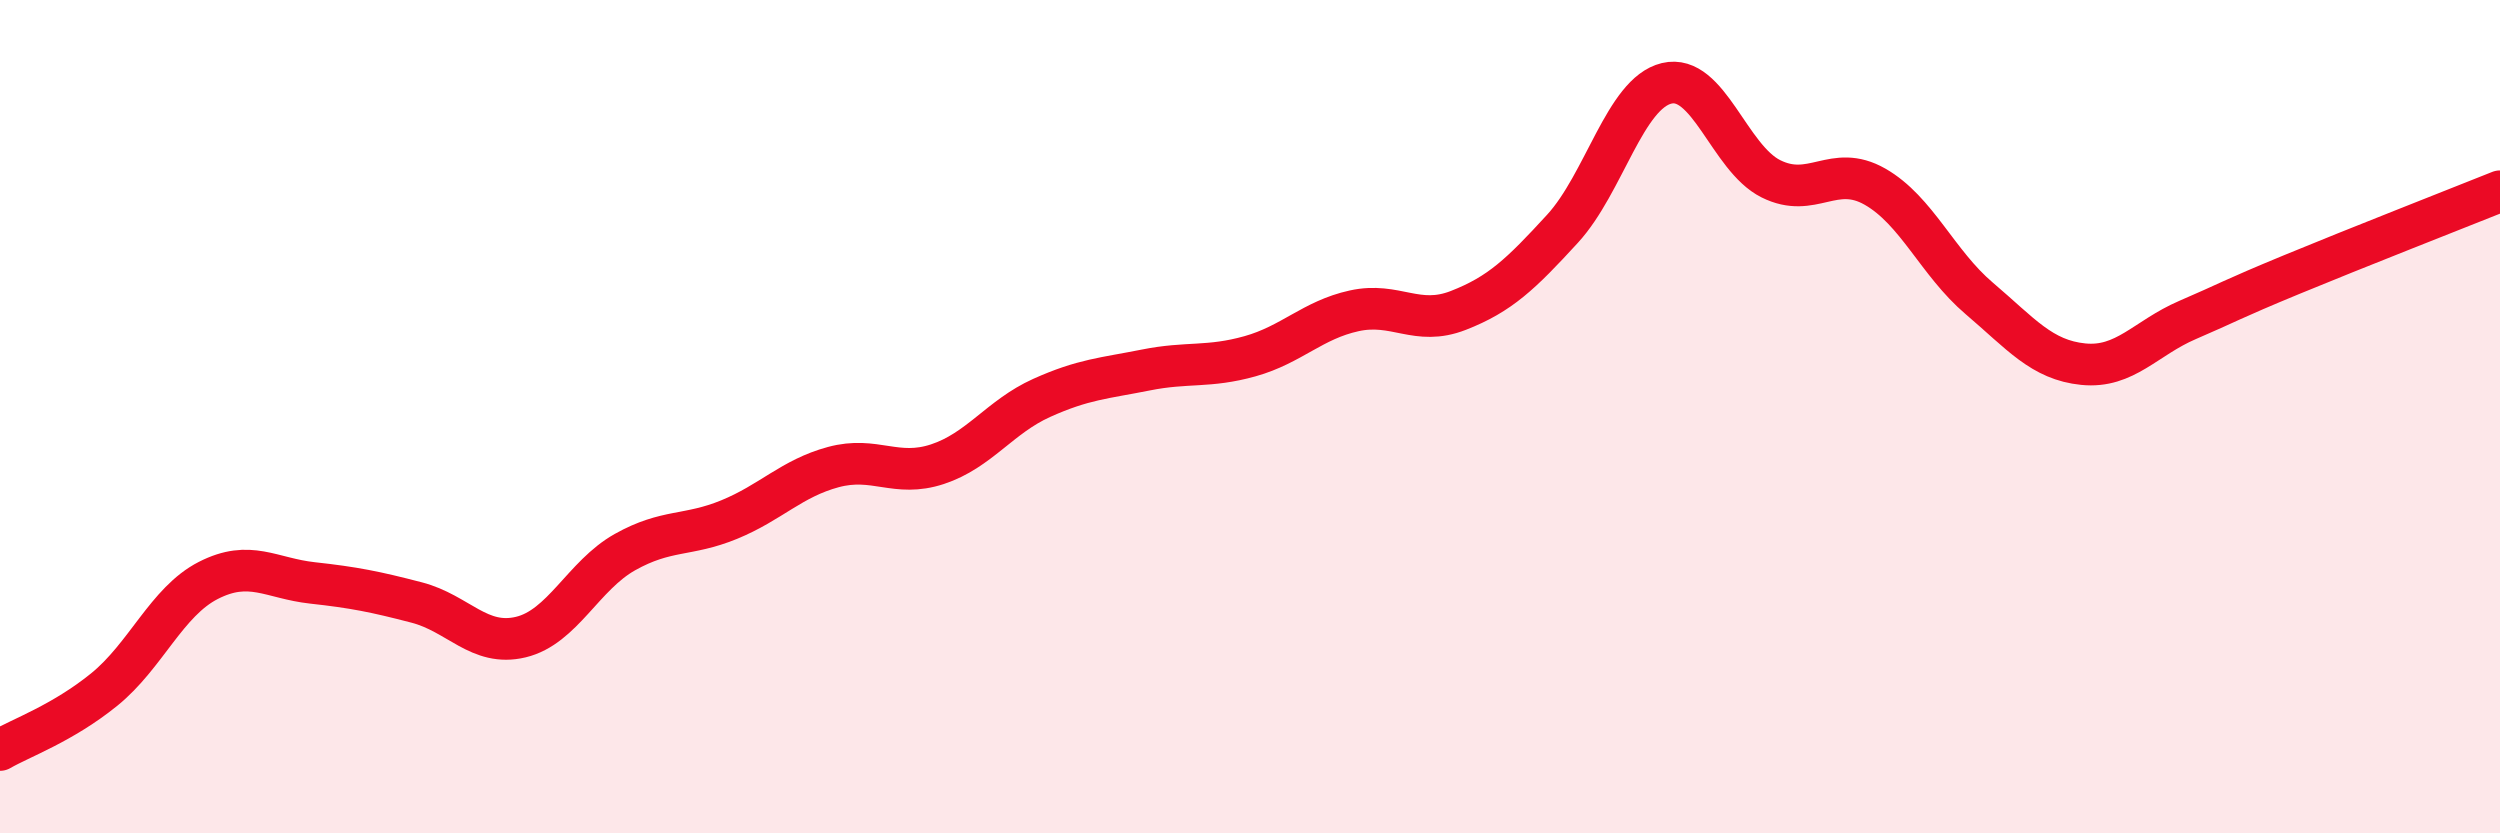
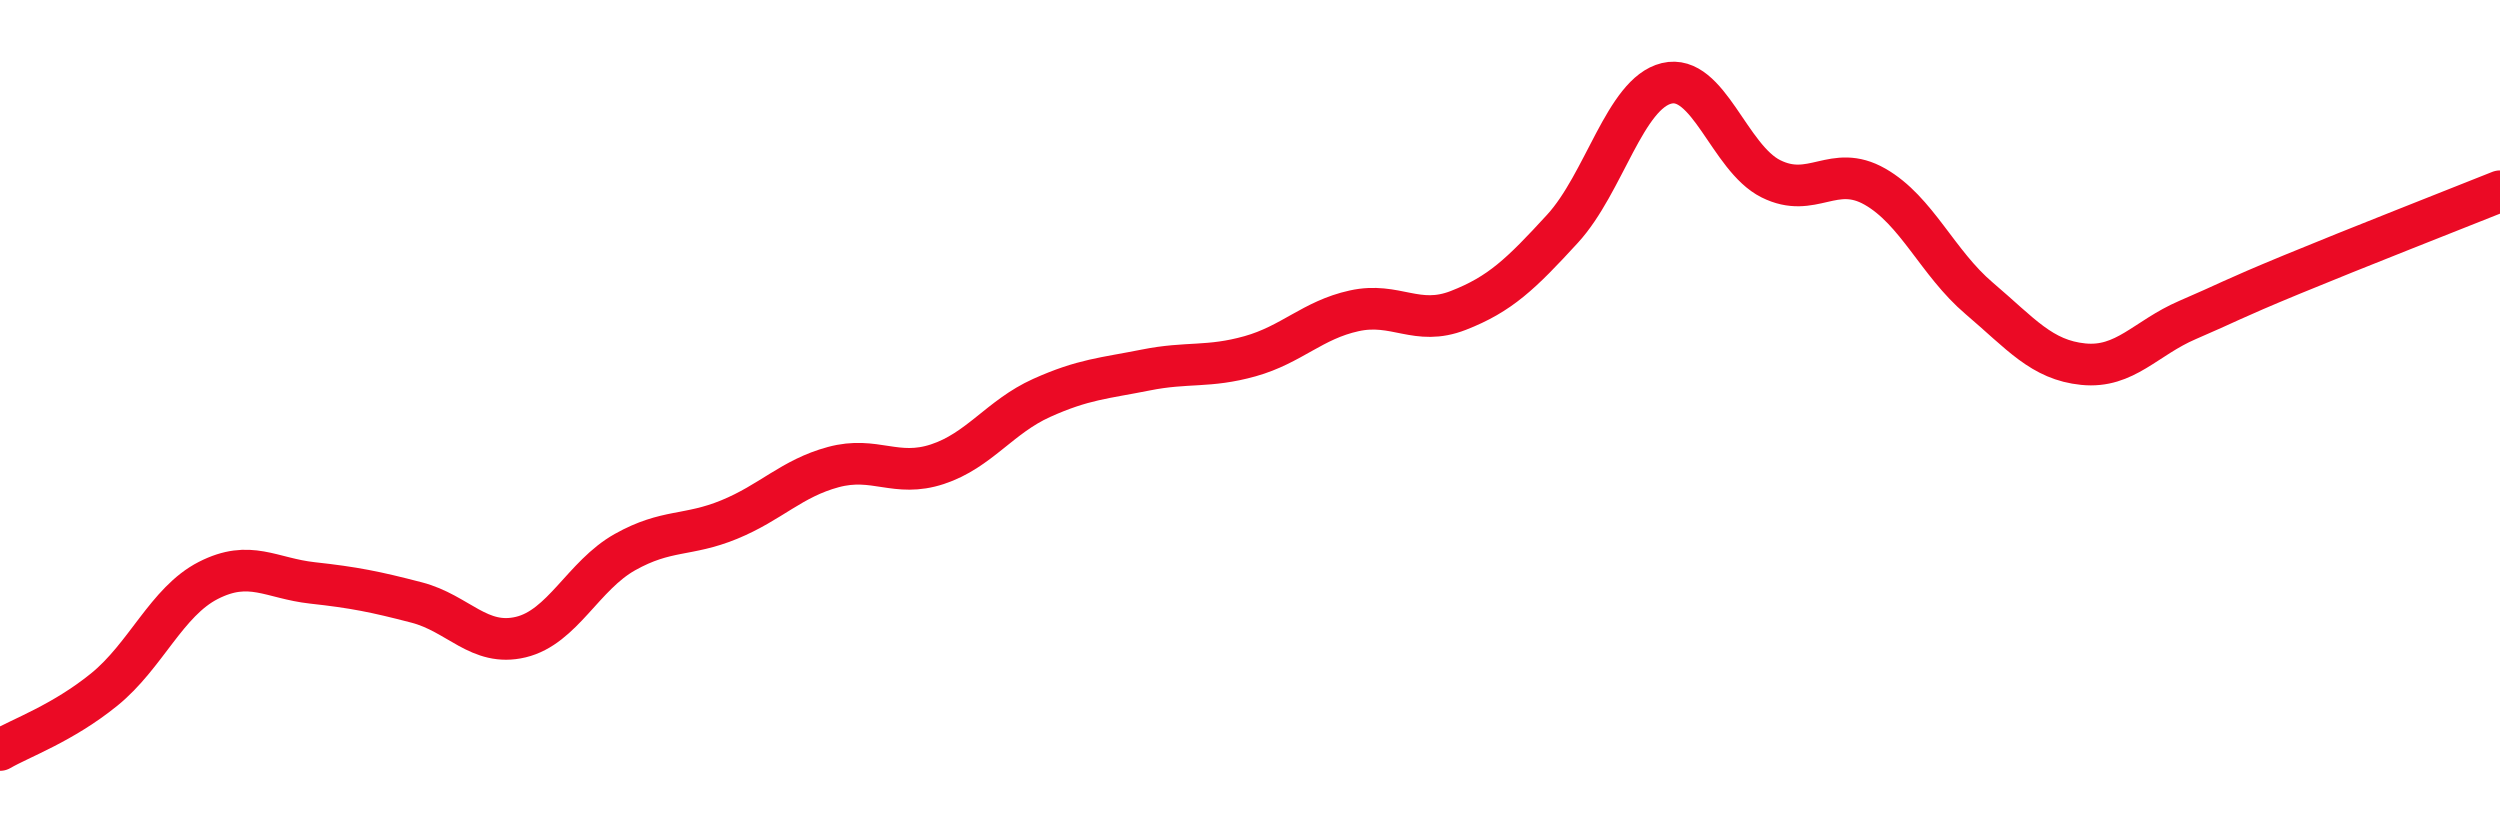
<svg xmlns="http://www.w3.org/2000/svg" width="60" height="20" viewBox="0 0 60 20">
-   <path d="M 0,18 C 0.5,17.71 1.5,17.36 2.5,16.55 C 3.5,15.74 4,14.44 5,13.93 C 6,13.42 6.5,13.88 7.5,13.99 C 8.5,14.1 9,14.2 10,14.46 C 11,14.72 11.5,15.53 12.5,15.29 C 13.5,15.05 14,13.81 15,13.25 C 16,12.69 16.5,12.88 17.5,12.47 C 18.5,12.06 19,11.48 20,11.21 C 21,10.94 21.5,11.47 22.5,11.14 C 23.5,10.81 24,10 25,9.55 C 26,9.1 26.5,9.08 27.5,8.88 C 28.5,8.68 29,8.83 30,8.55 C 31,8.27 31.5,7.68 32.5,7.46 C 33.5,7.24 34,7.84 35,7.45 C 36,7.06 36.5,6.58 37.5,5.49 C 38.5,4.4 39,2.24 40,2 C 41,1.76 41.5,3.79 42.5,4.29 C 43.5,4.79 44,3.91 45,4.48 C 46,5.05 46.5,6.31 47.5,7.16 C 48.5,8.01 49,8.64 50,8.74 C 51,8.84 51.5,8.11 52.5,7.68 C 53.5,7.25 53.5,7.21 55,6.59 C 56.5,5.97 59,4.99 60,4.59L60 20L0 20Z" fill="#EB0A25" opacity="0.1" stroke-linecap="round" stroke-linejoin="round" />
  <path d="M 0,18 C 0.5,17.71 1.5,17.36 2.5,16.55 C 3.5,15.74 4,14.44 5,13.93 C 6,13.42 6.5,13.88 7.5,13.99 C 8.5,14.1 9,14.2 10,14.46 C 11,14.72 11.5,15.53 12.5,15.29 C 13.5,15.05 14,13.81 15,13.25 C 16,12.69 16.5,12.88 17.5,12.47 C 18.5,12.06 19,11.48 20,11.21 C 21,10.94 21.5,11.47 22.5,11.14 C 23.5,10.81 24,10 25,9.55 C 26,9.1 26.5,9.08 27.5,8.88 C 28.5,8.68 29,8.83 30,8.55 C 31,8.27 31.5,7.68 32.5,7.46 C 33.5,7.24 34,7.84 35,7.45 C 36,7.06 36.5,6.58 37.5,5.49 C 38.5,4.4 39,2.24 40,2 C 41,1.76 41.5,3.79 42.5,4.29 C 43.5,4.79 44,3.91 45,4.48 C 46,5.05 46.5,6.31 47.5,7.16 C 48.5,8.01 49,8.64 50,8.74 C 51,8.84 51.5,8.11 52.5,7.68 C 53.5,7.25 53.5,7.21 55,6.59 C 56.5,5.97 59,4.99 60,4.59" stroke="#EB0A25" stroke-width="1" fill="none" stroke-linecap="round" stroke-linejoin="round" />
</svg>